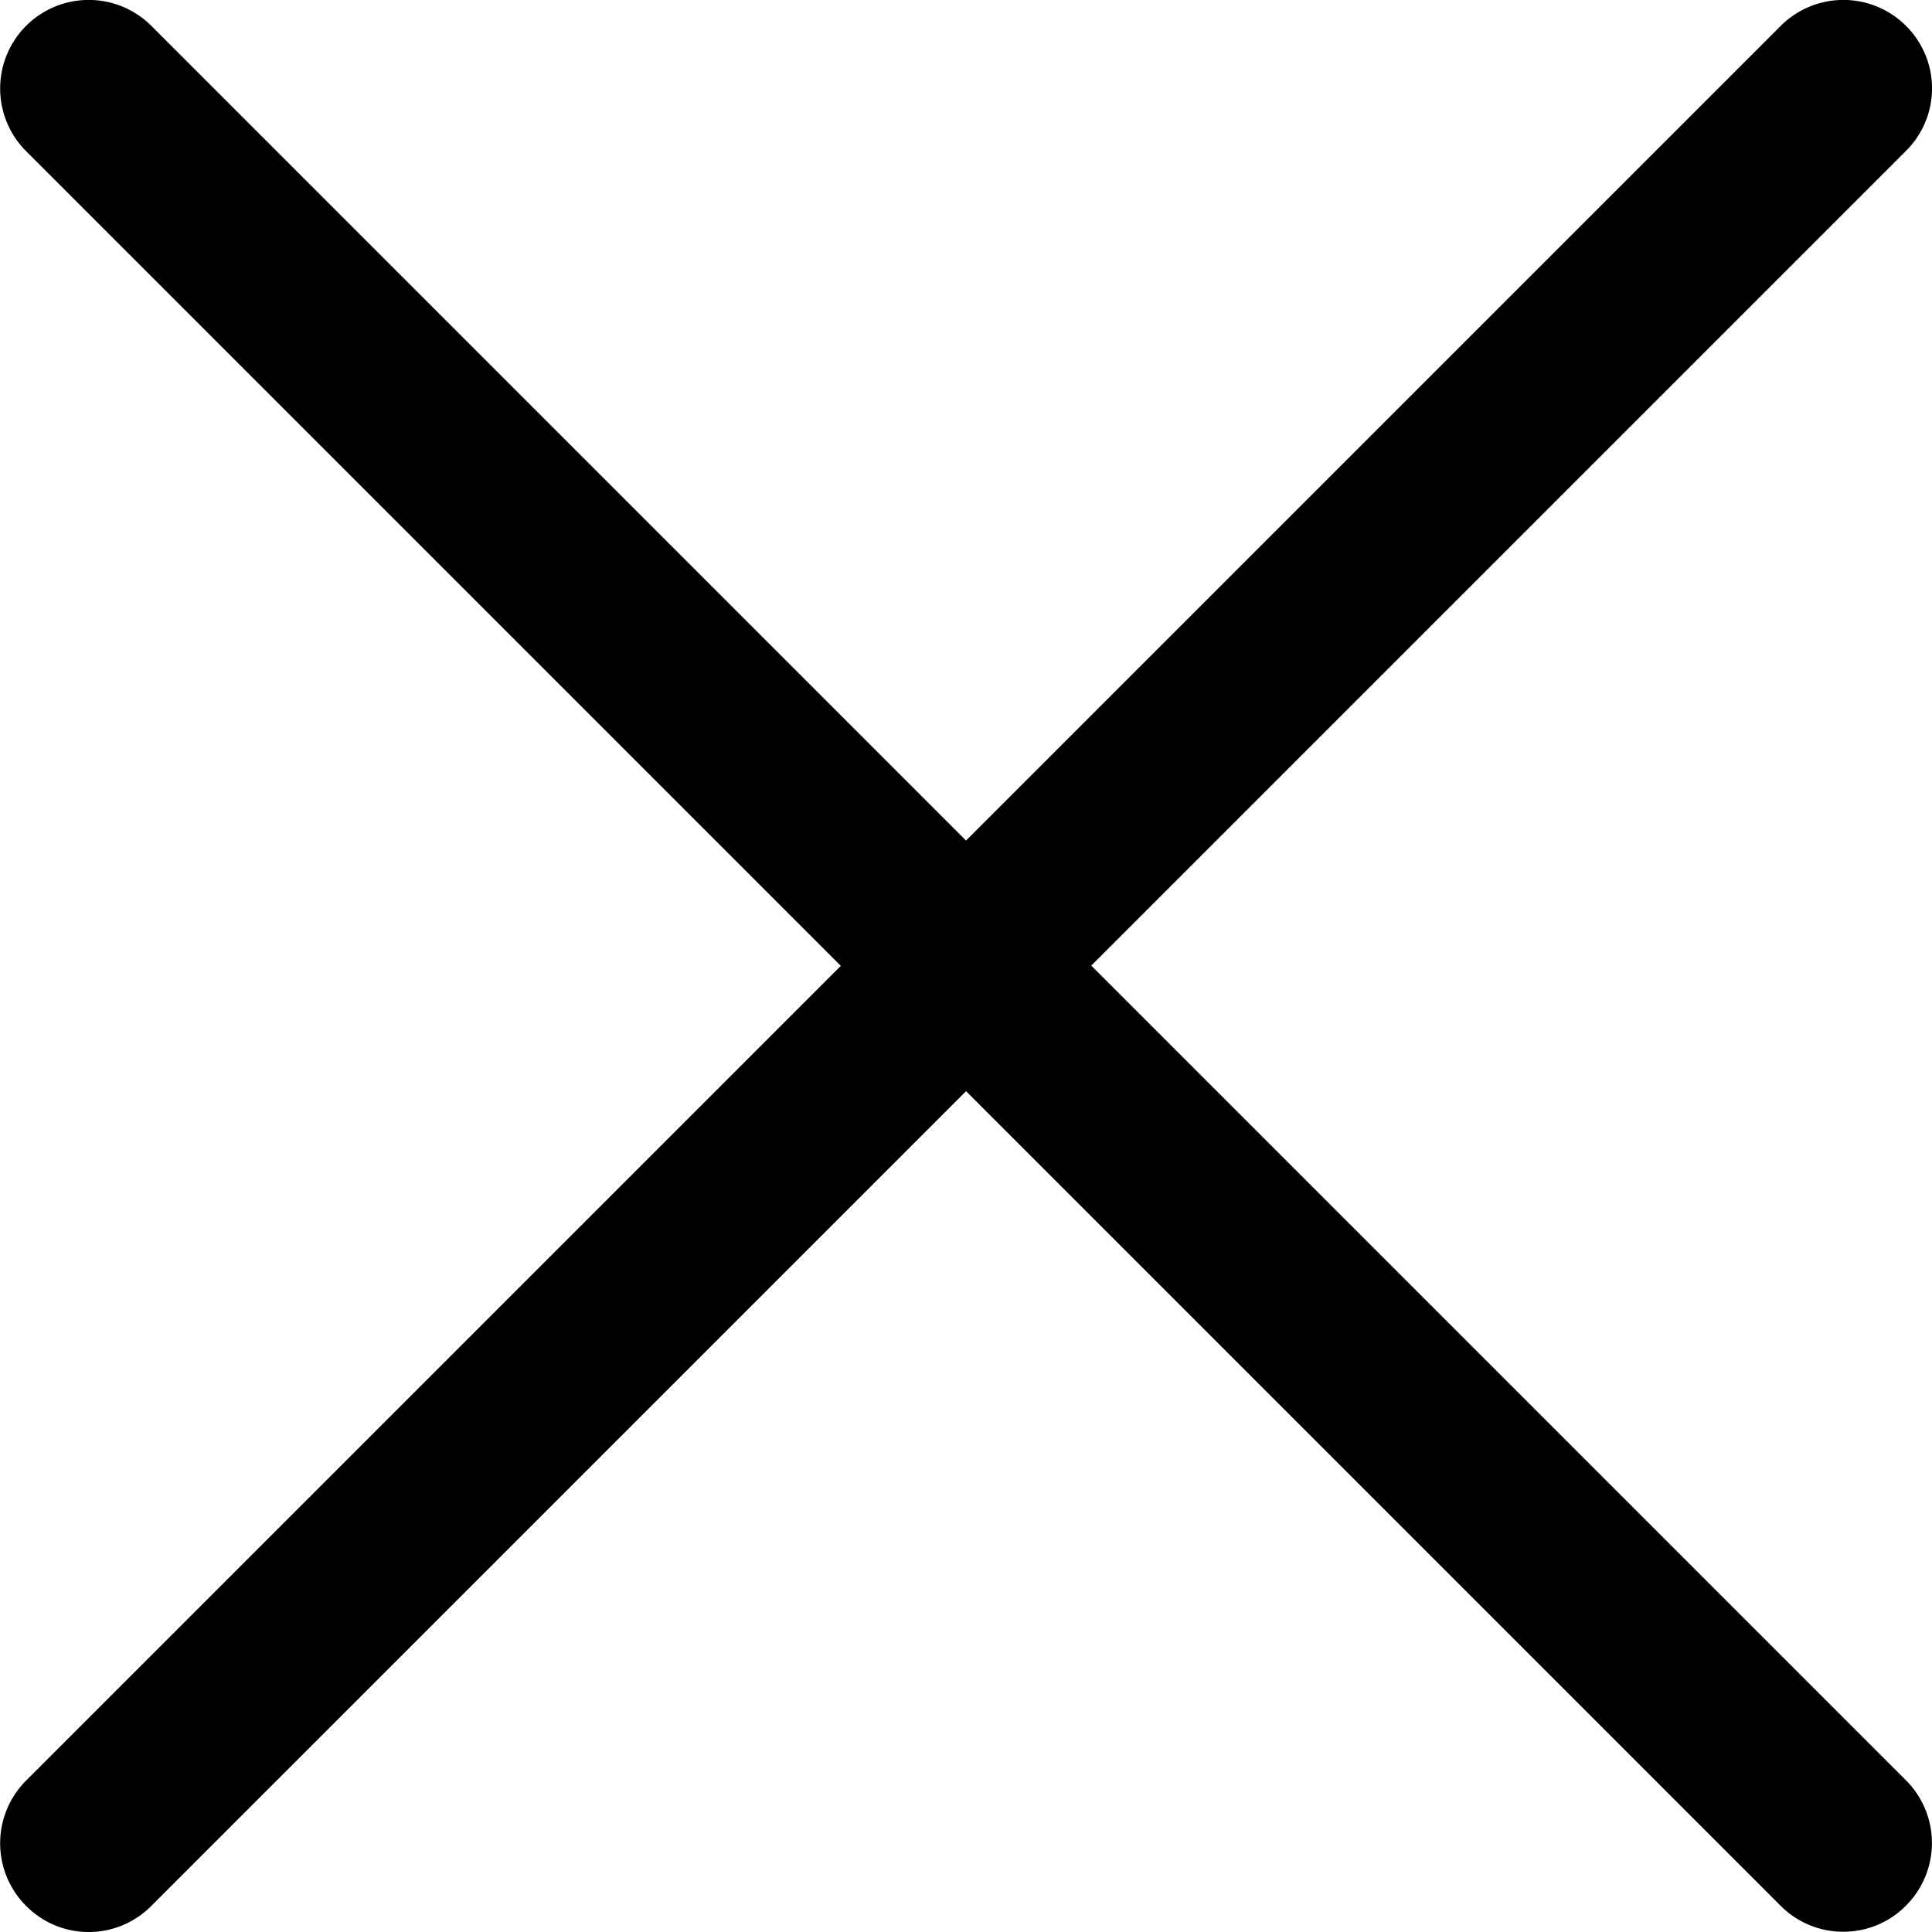
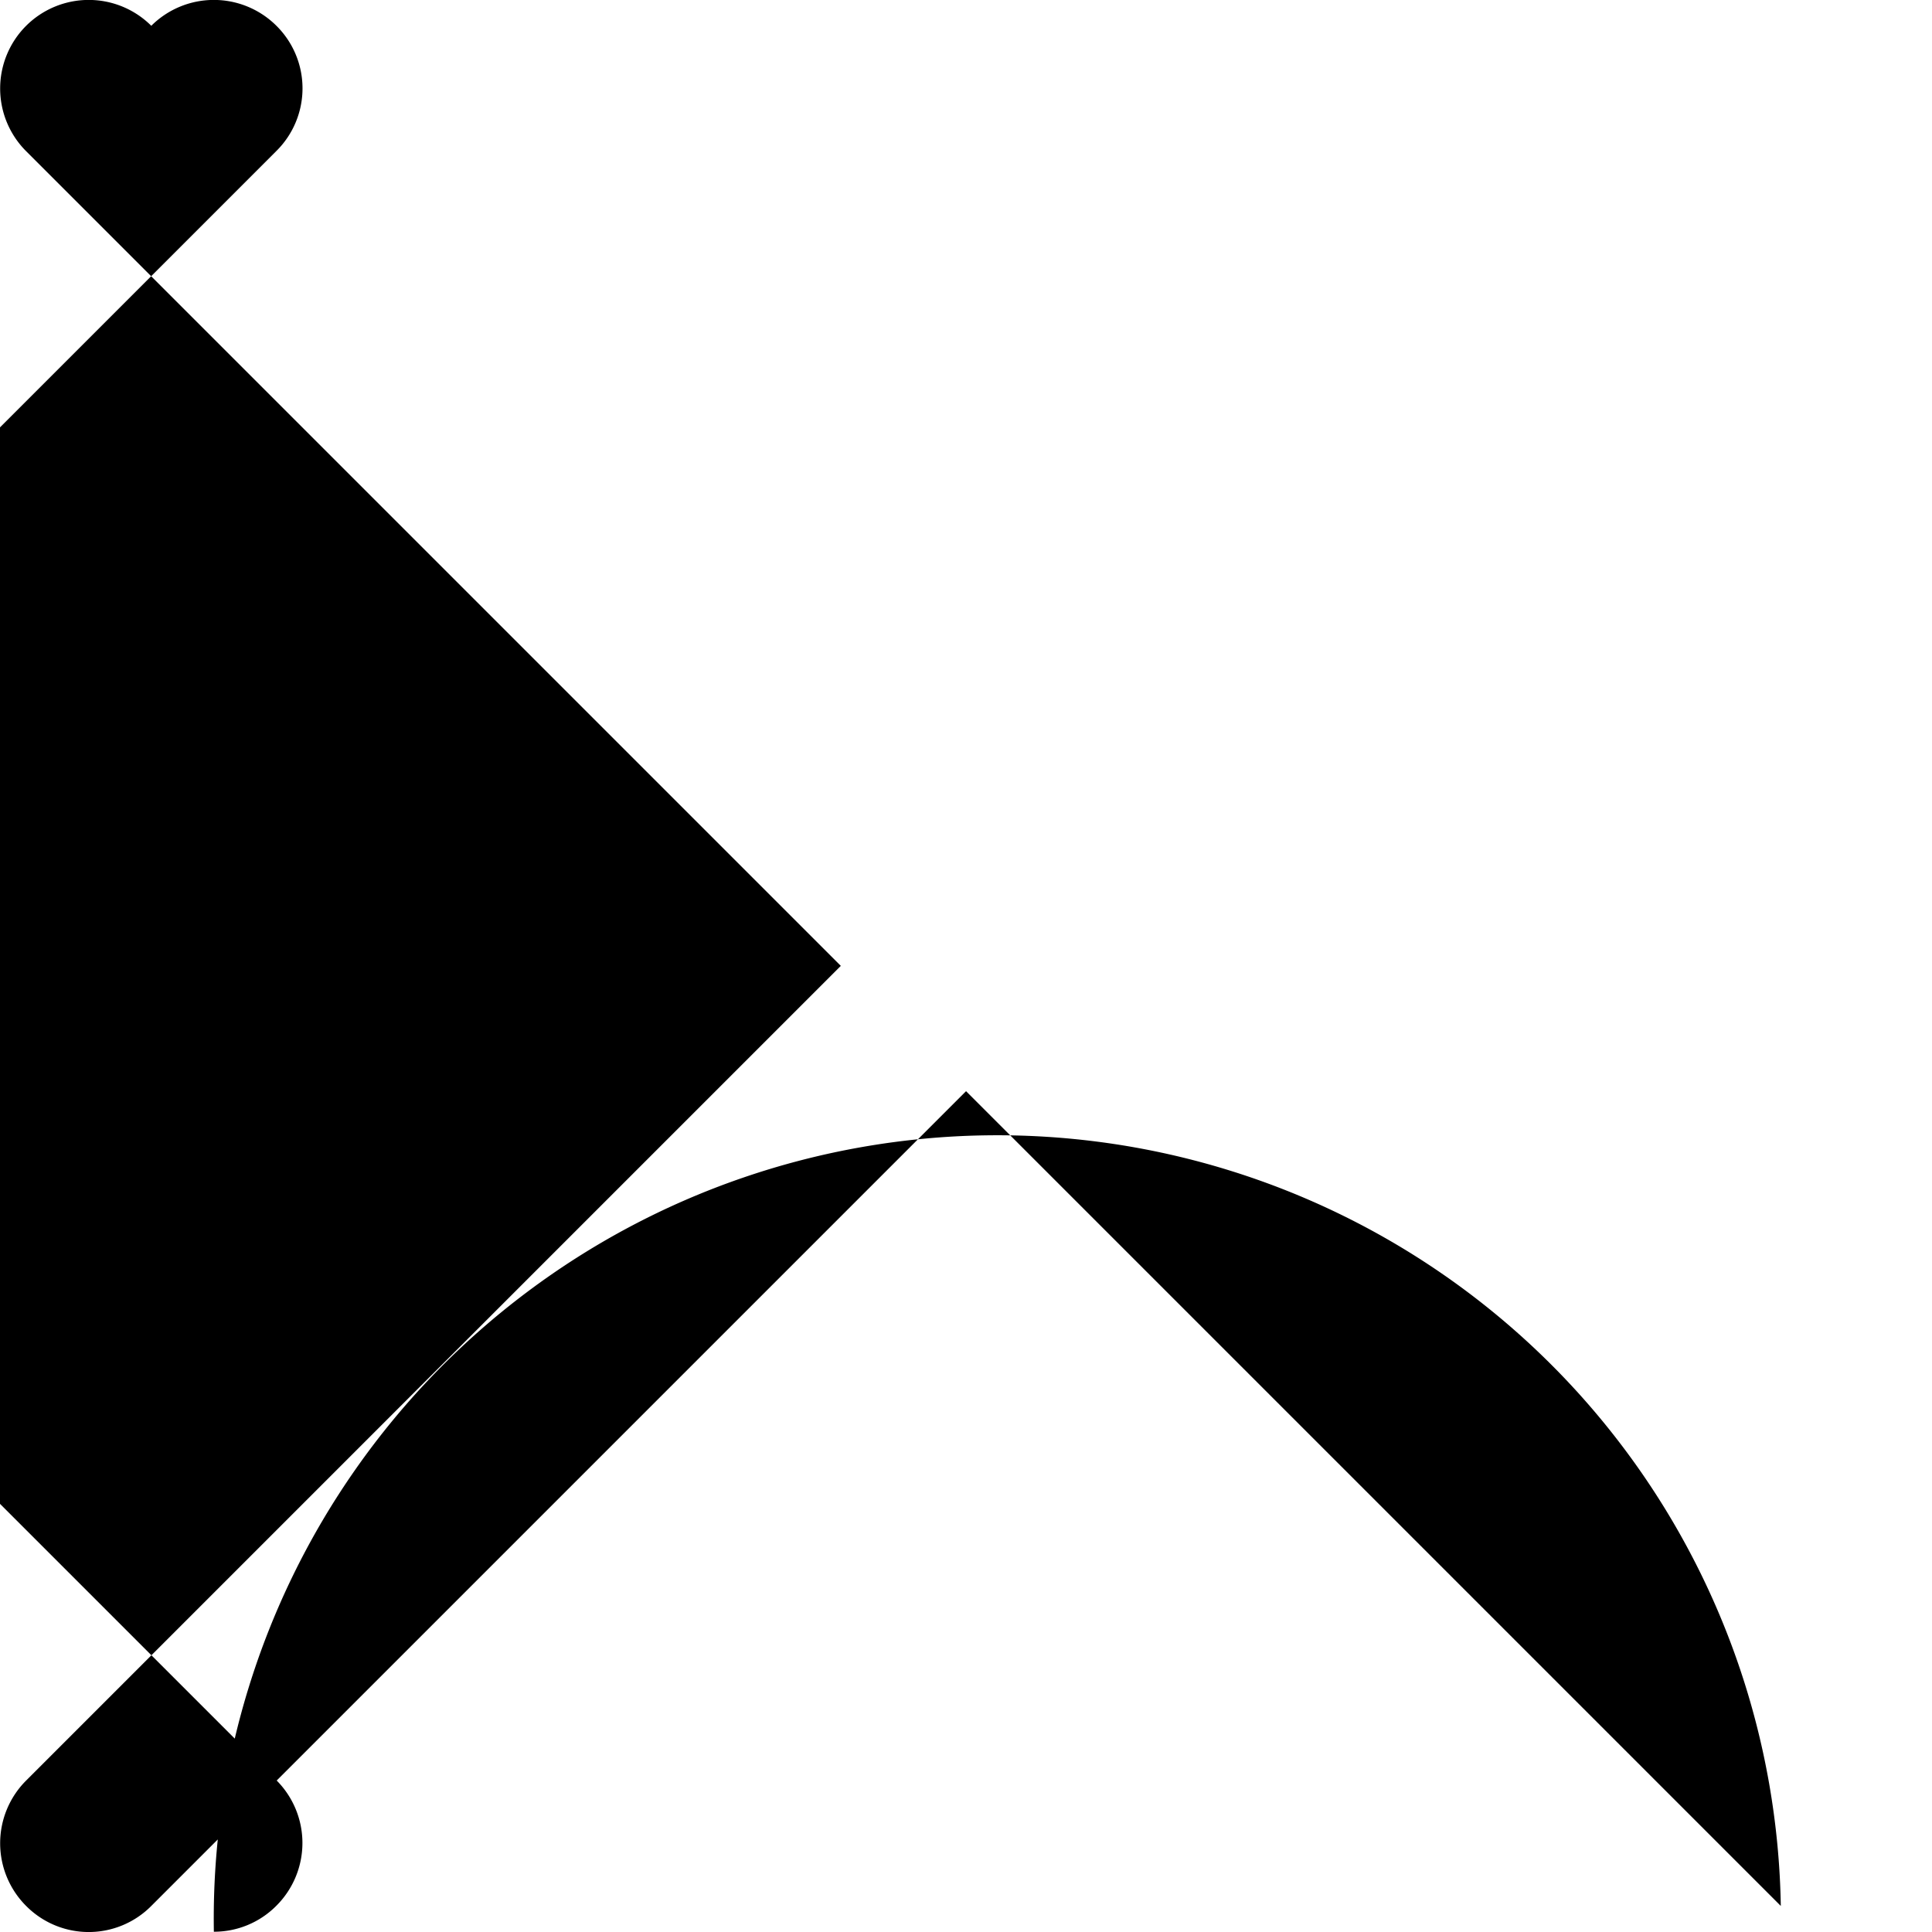
<svg xmlns="http://www.w3.org/2000/svg" width="21.799" height="21.8" viewBox="0 0 21.799 21.8">
-   <path d="M-9816.493,21.919l-9.193-9.193-9.193,9.193a.994.994,0,0,1-1.412,0,1,1,0,0,1,0-1.415l9.192-9.192-9.192-9.192a1,1,0,0,1,0-1.415,1,1,0,0,1,1.412,0l9.193,9.193,9.193-9.193a1,1,0,0,1,1.412,0v0a.994.994,0,0,1,0,1.412l-9.192,9.192,9.192,9.192a1,1,0,0,1,0,1.415.99.99,0,0,1-.706.294A.994.994,0,0,1-9816.493,21.919Z" transform="translate(9836.586 -0.414)" />
+   <path d="M-9816.493,21.919l-9.193-9.193-9.193,9.193a.994.994,0,0,1-1.412,0,1,1,0,0,1,0-1.415l9.192-9.192-9.192-9.192a1,1,0,0,1,0-1.415,1,1,0,0,1,1.412,0a1,1,0,0,1,1.412,0v0a.994.994,0,0,1,0,1.412l-9.192,9.192,9.192,9.192a1,1,0,0,1,0,1.415.99.99,0,0,1-.706.294A.994.994,0,0,1-9816.493,21.919Z" transform="translate(9836.586 -0.414)" />
</svg>